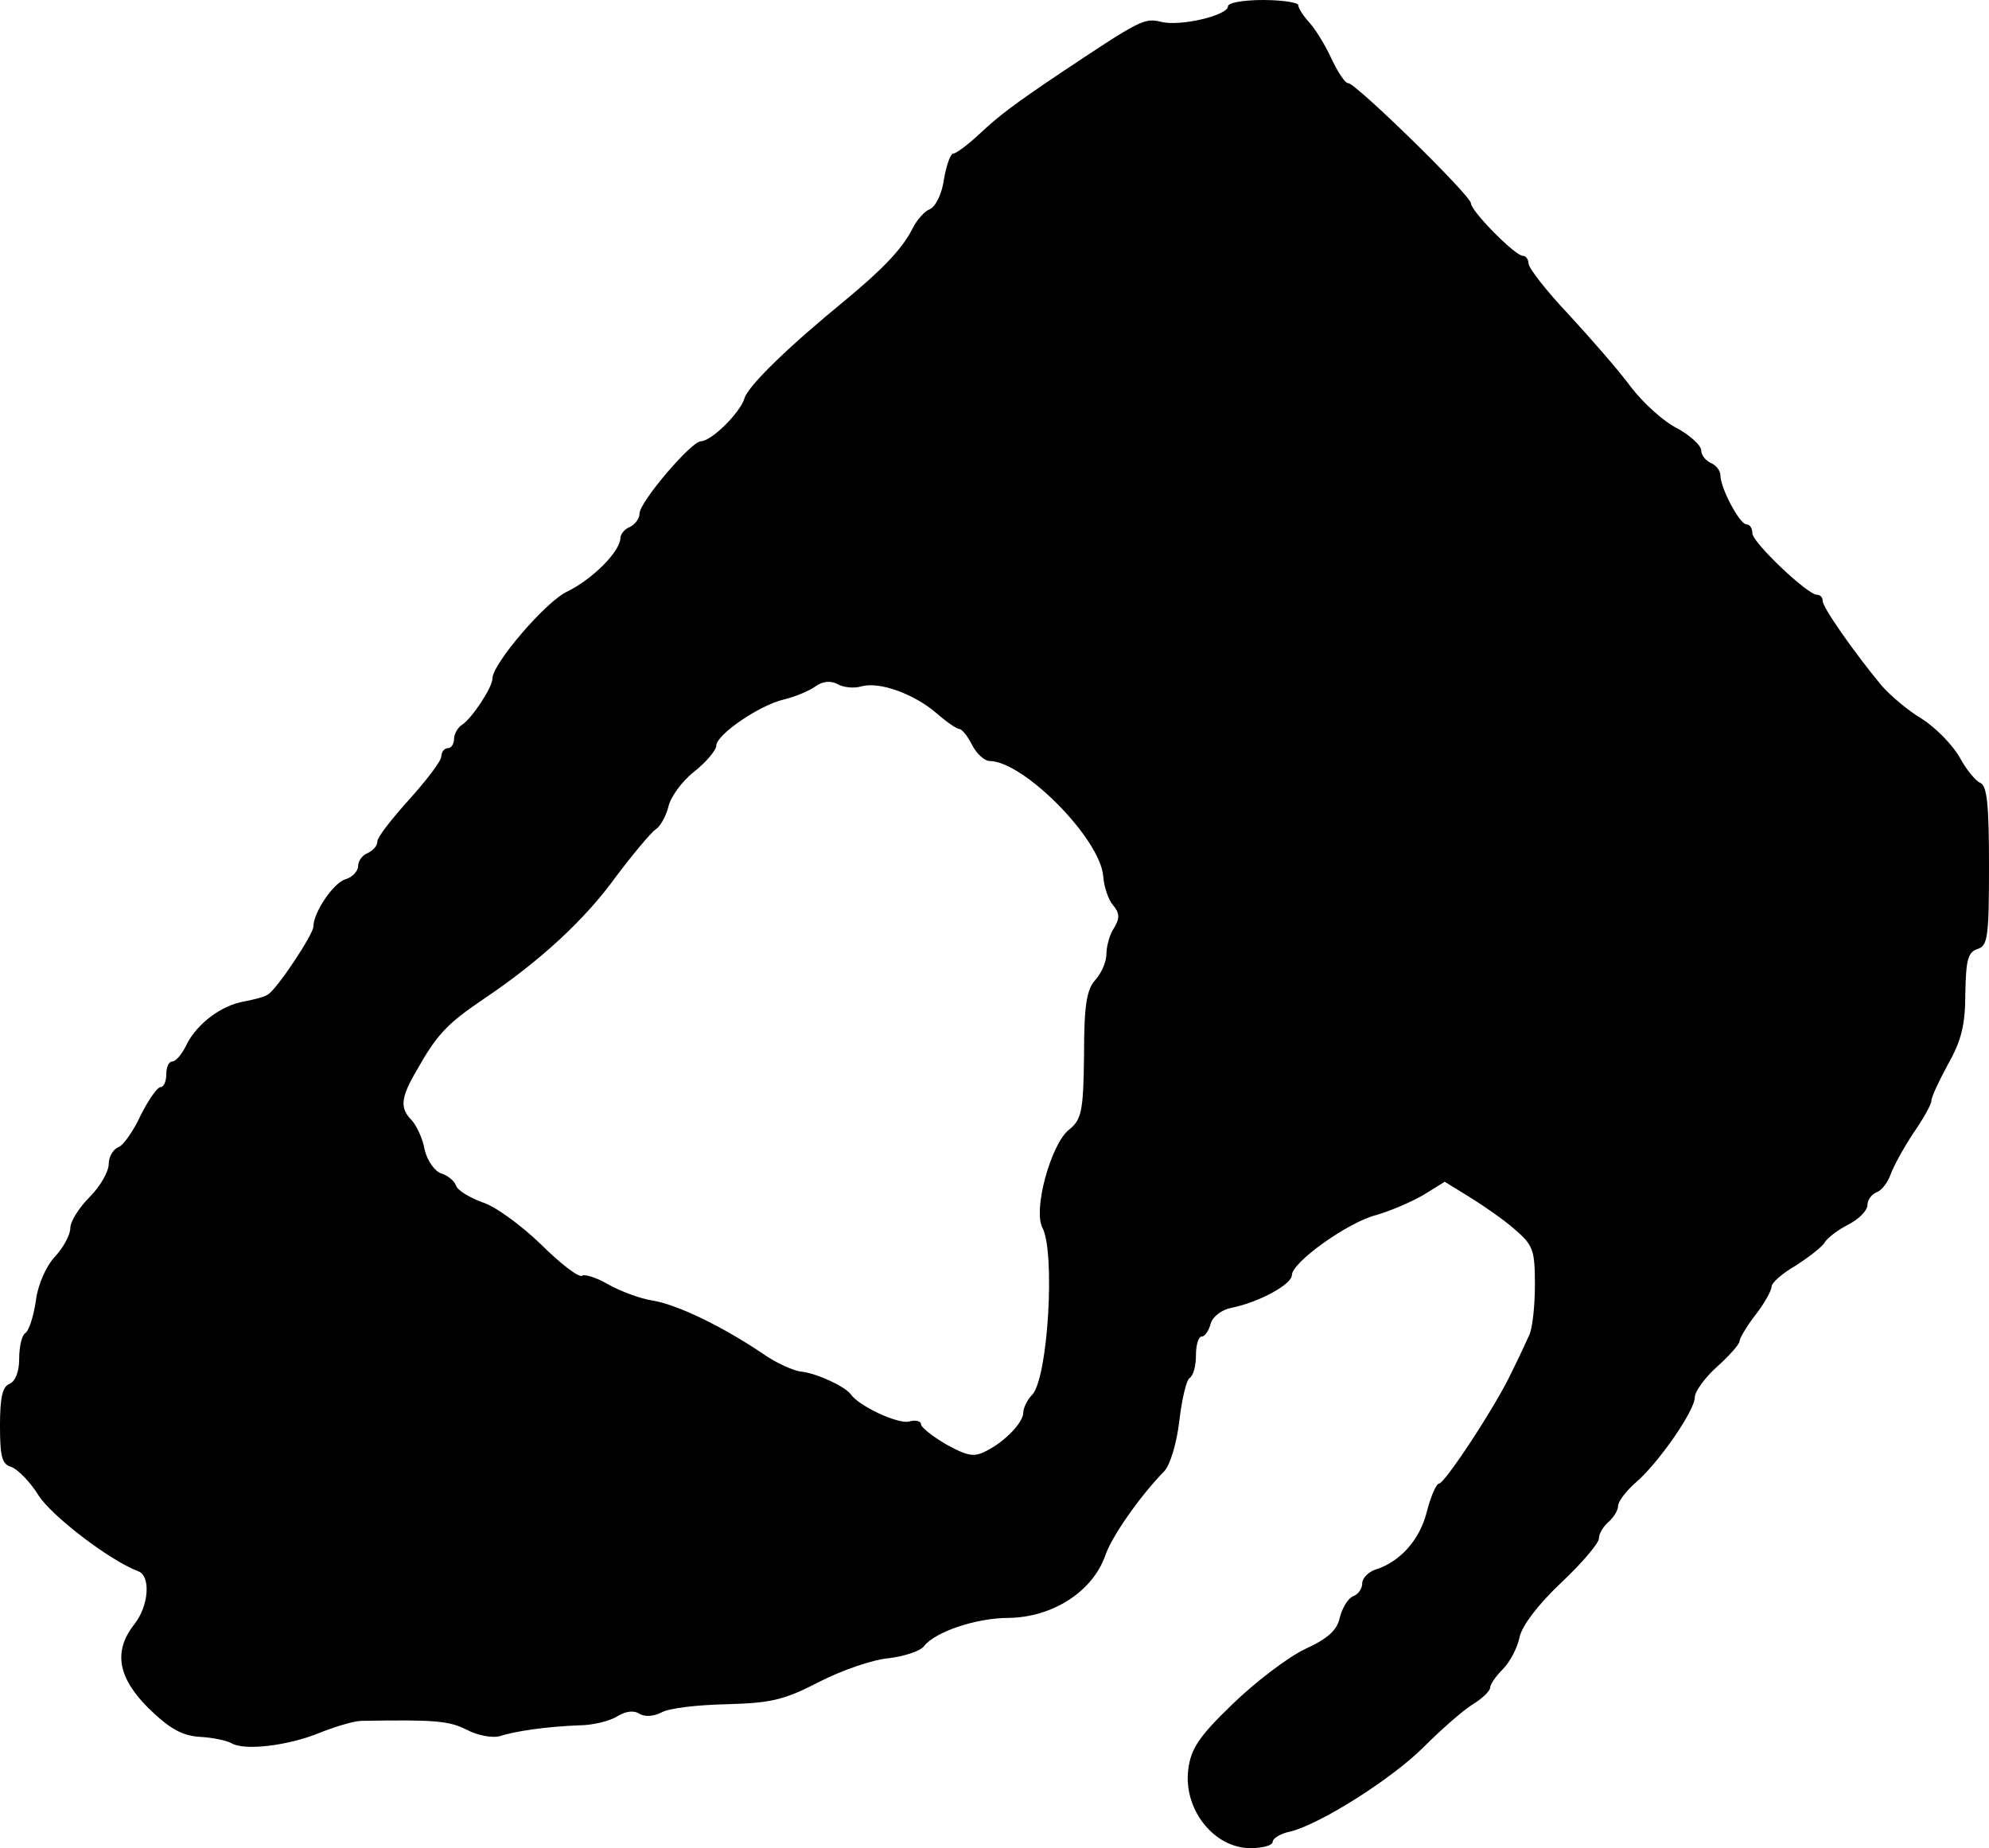
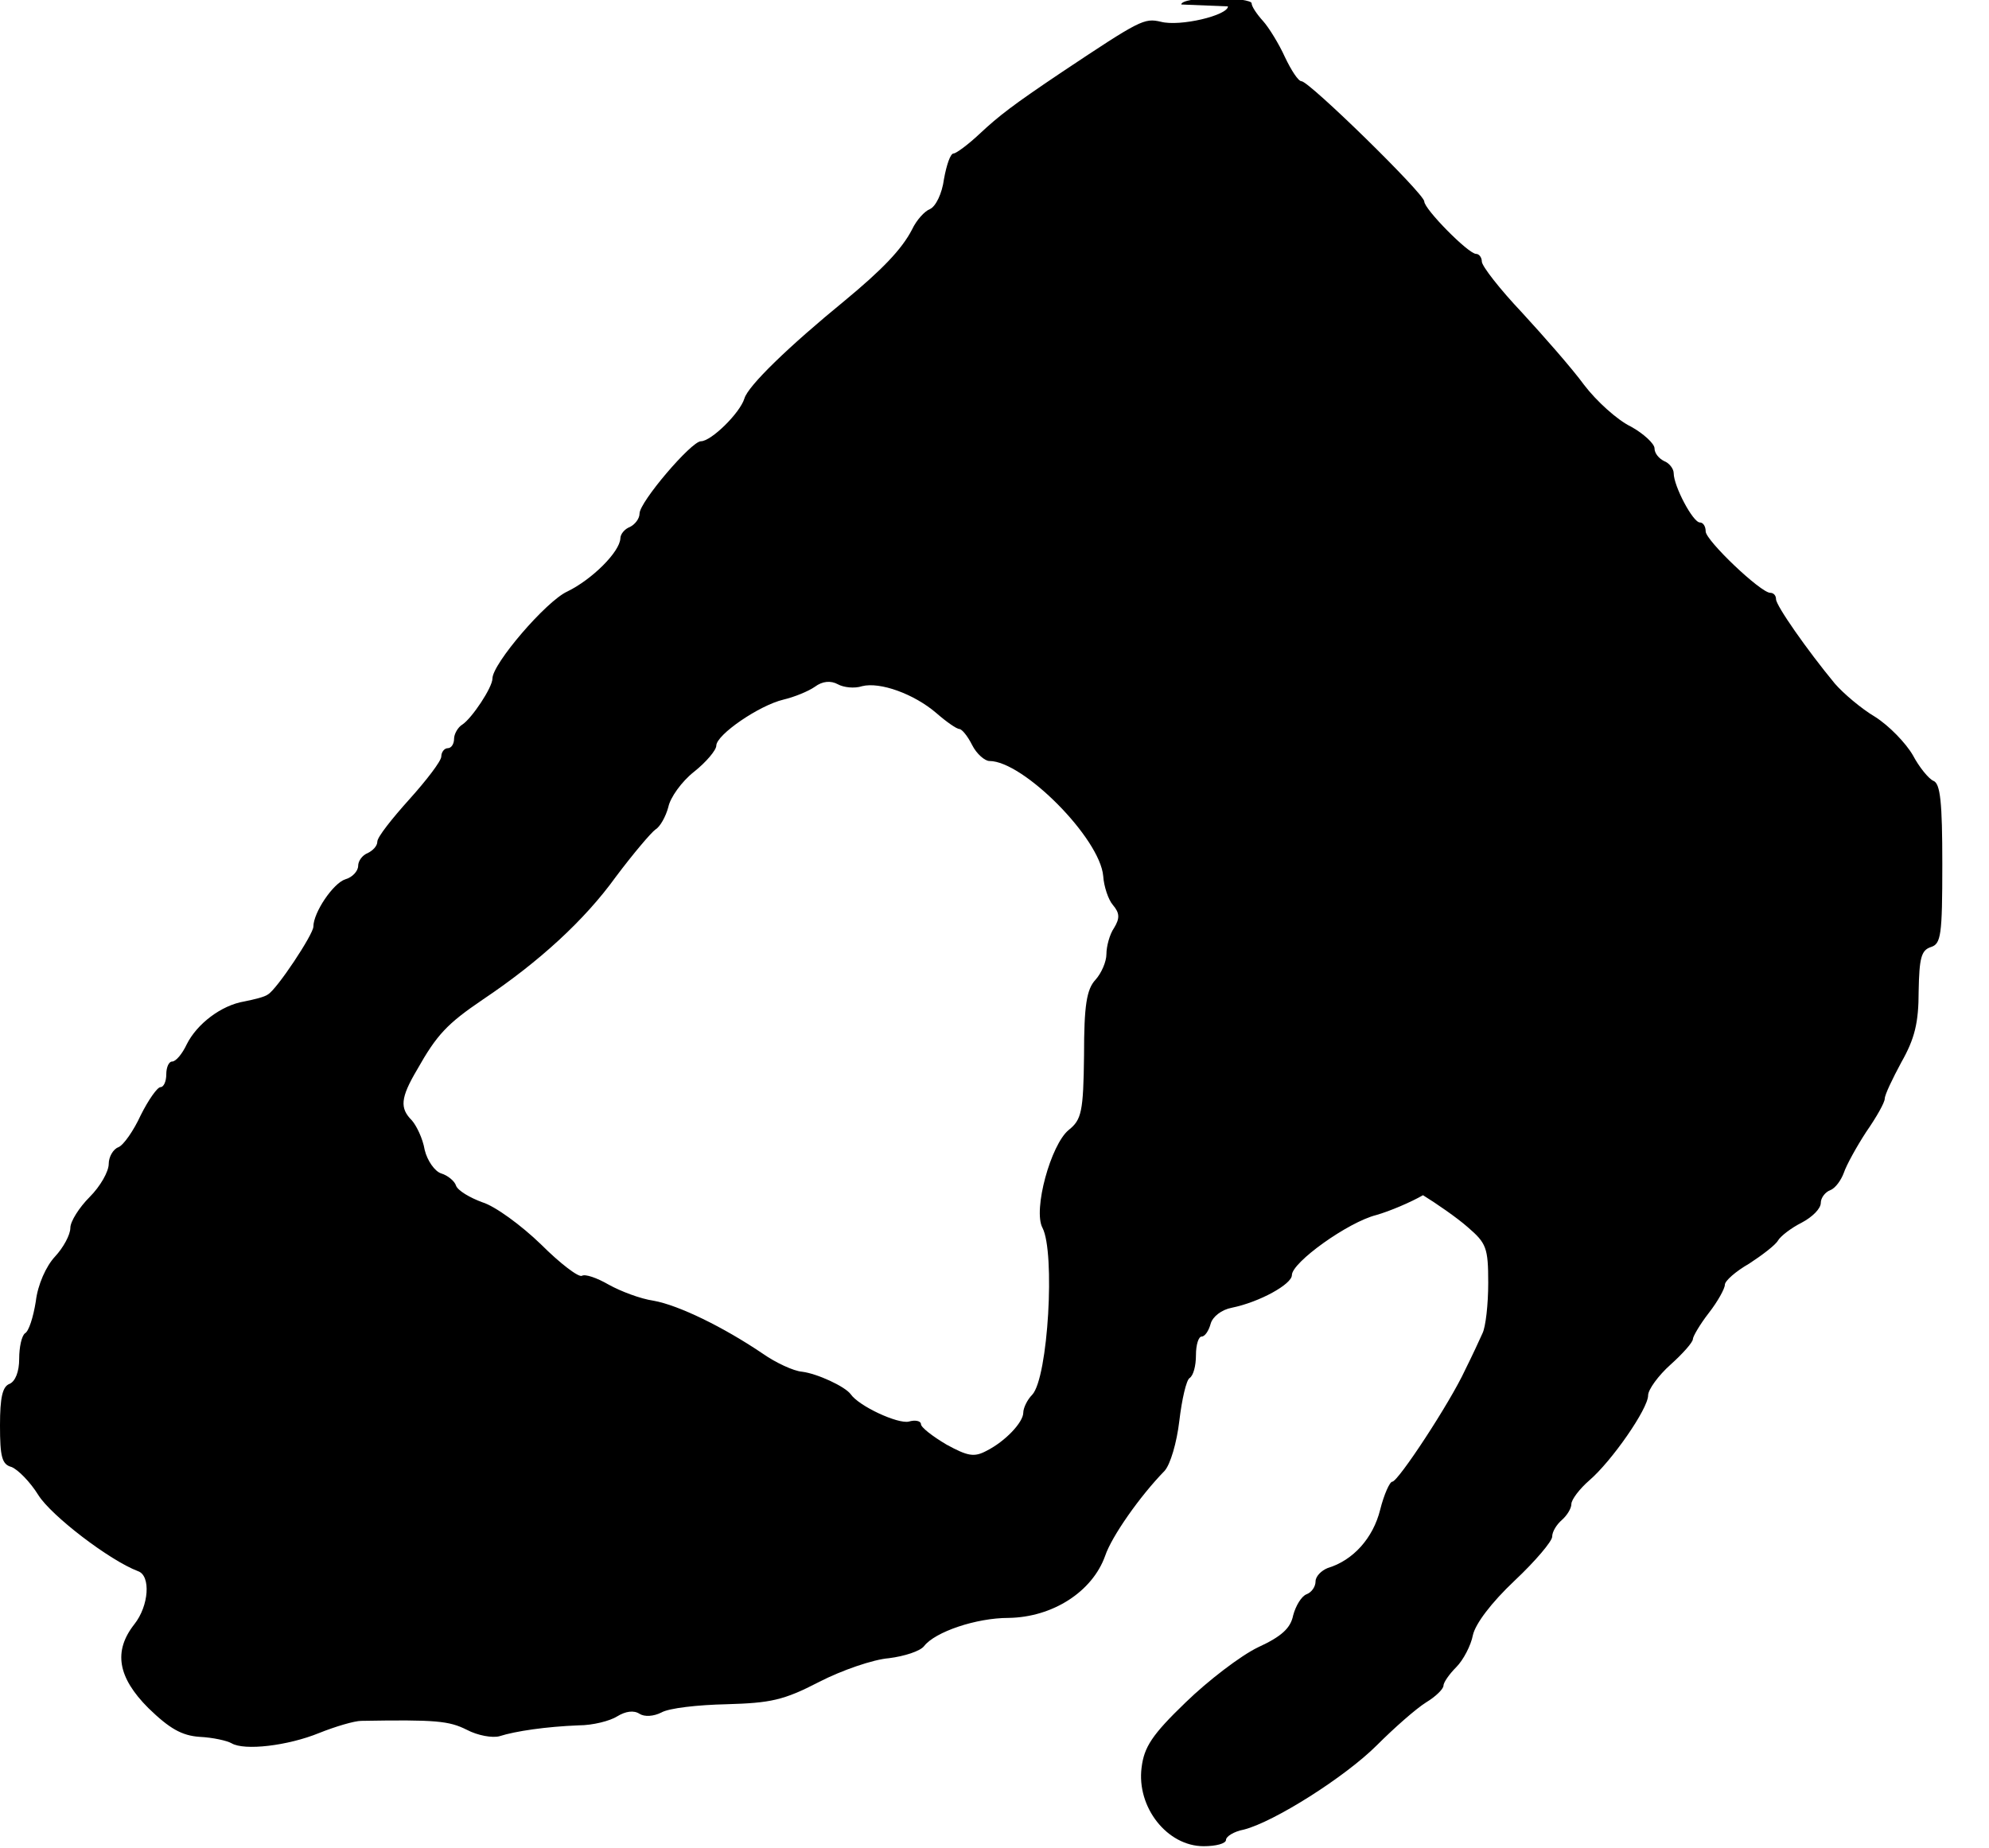
<svg xmlns="http://www.w3.org/2000/svg" version="1.0" width="311pt" height="289pt" viewBox="0 0 311 289" preserveAspectRatio="xMidYMid meet">
  <g transform="translate(0,289) scale(0.1,-0.1)" fill="#000000" stroke="none">
-     <path d="M1920 2880 c0 -14 -75 -32 -105 -24 -26 6 -32 3 -155 -79 -76 -51 -98 -68 -128 -96 -18 -17 -37 -31 -41 -31 -5 0 -11 -18 -15 -40 -3 -23 -13 -43 -22 -47 -8 -3 -21 -17 -28 -32 -16 -31 -47 -63 -105 -111 -88 -72 -151 -133 -157 -153 -7 -23 -52 -67 -68 -67 -15 0 -96 -95 -96 -113 0 -8 -7 -17 -15 -21 -8 -3 -15 -11 -15 -18 -1 -21 -44 -64 -83 -83 -33 -15 -117 -113 -117 -136 0 -14 -32 -62 -47 -72 -7 -4 -13 -15 -13 -22 0 -8 -4 -15 -10 -15 -5 0 -10 -6 -10 -13 0 -7 -23 -37 -50 -67 -27 -30 -50 -59 -50 -66 0 -7 -7 -14 -15 -18 -8 -3 -15 -12 -15 -20 0 -8 -9 -18 -20 -21 -19 -6 -50 -52 -50 -74 0 -12 -57 -98 -71 -106 -5 -4 -22 -8 -37 -11 -36 -6 -74 -35 -90 -67 -7 -15 -17 -27 -23 -27 -5 0 -9 -9 -9 -20 0 -11 -4 -20 -9 -20 -5 0 -19 -20 -31 -44 -11 -24 -27 -47 -35 -50 -8 -3 -15 -15 -15 -26 0 -12 -13 -35 -30 -52 -16 -16 -30 -38 -30 -48 0 -11 -11 -31 -24 -45 -14 -15 -27 -44 -30 -70 -4 -25 -11 -47 -17 -50 -5 -4 -9 -21 -9 -40 0 -20 -6 -35 -15 -39 -11 -4 -15 -21 -15 -65 0 -49 3 -61 18 -65 10 -4 29 -23 42 -44 20 -32 111 -102 156 -119 20 -7 17 -54 -6 -83 -33 -42 -26 -83 22 -131 33 -32 52 -43 80 -45 21 -1 43 -6 50 -10 20 -12 88 -4 137 16 25 10 55 19 66 19 117 2 137 0 165 -14 17 -9 40 -13 51 -10 25 8 73 15 124 17 22 0 49 7 60 14 13 8 26 10 35 4 8 -5 22 -4 34 2 12 7 57 12 102 13 69 2 89 6 145 35 35 18 84 35 109 37 24 3 49 11 55 19 17 22 81 44 132 44 69 1 131 41 151 97 10 30 54 93 93 133 9 10 19 44 23 78 4 34 11 64 16 67 6 4 10 19 10 36 0 16 4 29 9 29 5 0 11 9 14 20 3 11 17 22 33 25 44 9 94 37 94 51 0 20 88 83 132 94 21 6 54 20 73 31 l34 21 39 -24 c21 -13 53 -35 70 -50 29 -25 32 -32 32 -87 0 -34 -4 -69 -9 -79 -4 -9 -16 -35 -27 -57 -24 -52 -105 -175 -114 -175 -4 0 -13 -20 -19 -44 -11 -44 -42 -79 -82 -91 -10 -4 -19 -13 -19 -21 0 -8 -6 -17 -14 -20 -8 -3 -17 -18 -21 -33 -4 -20 -18 -33 -55 -50 -27 -13 -78 -52 -113 -86 -53 -51 -65 -70 -69 -102 -8 -62 40 -123 97 -123 19 0 35 4 35 10 0 5 12 13 28 16 47 12 158 82 208 132 27 27 61 57 77 67 15 9 27 21 27 26 0 5 9 18 20 29 11 11 23 34 26 50 4 18 29 51 65 85 33 31 59 62 59 69 0 8 7 19 15 26 8 7 15 18 15 25 0 7 13 24 28 37 35 30 92 112 92 133 0 9 16 31 35 48 19 17 35 35 35 40 0 4 11 23 25 41 14 18 25 38 25 44 0 6 17 21 38 33 20 13 41 29 45 36 4 7 21 20 37 28 17 9 30 22 30 31 0 8 7 17 15 20 8 3 17 16 21 27 4 12 20 41 35 64 16 23 29 46 29 52 0 6 12 31 26 57 21 37 27 62 27 111 1 52 4 64 19 69 16 5 18 18 18 130 0 96 -3 126 -14 130 -7 3 -22 21 -32 40 -11 19 -37 46 -59 60 -22 13 -50 37 -63 52 -43 52 -92 122 -92 132 0 6 -4 10 -9 10 -15 0 -101 82 -101 96 0 8 -4 14 -9 14 -11 0 -41 57 -41 77 0 7 -7 16 -15 19 -8 4 -15 12 -15 20 0 7 -17 23 -37 34 -21 10 -54 40 -73 65 -19 26 -63 76 -97 113 -35 37 -63 73 -63 80 0 6 -4 12 -9 12 -12 0 -81 70 -81 82 0 12 -180 188 -192 188 -5 0 -16 17 -26 38 -9 20 -25 46 -34 56 -10 11 -18 23 -18 28 0 4 -25 8 -55 8 -30 0 -55 -4 -55 -10z m-572 -1063 c28 7 81 -12 116 -42 16 -14 32 -25 36 -25 4 0 13 -11 20 -25 7 -14 20 -25 27 -25 53 0 173 -121 178 -180 1 -16 8 -37 15 -45 11 -13 11 -21 2 -36 -7 -10 -12 -29 -12 -41 0 -12 -8 -30 -17 -40 -14 -15 -18 -40 -18 -118 -1 -89 -4 -101 -24 -117 -28 -23 -56 -125 -41 -153 20 -38 9 -234 -16 -261 -8 -8 -14 -21 -14 -28 0 -15 -28 -45 -58 -60 -19 -10 -29 -8 -62 10 -22 13 -40 27 -40 32 0 5 -9 7 -19 4 -17 -4 -78 24 -91 43 -9 12 -52 32 -76 35 -13 1 -41 14 -61 28 -62 42 -132 76 -171 83 -21 3 -52 15 -70 25 -19 11 -37 17 -42 14 -5 -3 -34 19 -64 49 -31 30 -72 60 -92 66 -19 7 -38 18 -41 26 -2 7 -13 16 -23 19 -10 3 -22 20 -26 37 -3 18 -13 38 -20 46 -19 19 -18 35 8 79 31 55 47 72 103 110 88 59 159 124 208 192 27 36 55 69 62 74 7 4 16 20 20 35 3 15 21 40 40 55 19 15 35 34 35 41 0 17 67 63 105 72 17 4 39 13 49 20 12 9 25 10 36 4 9 -5 26 -7 38 -3z" />
+     <path d="M1920 2880 c0 -14 -75 -32 -105 -24 -26 6 -32 3 -155 -79 -76 -51 -98 -68 -128 -96 -18 -17 -37 -31 -41 -31 -5 0 -11 -18 -15 -40 -3 -23 -13 -43 -22 -47 -8 -3 -21 -17 -28 -32 -16 -31 -47 -63 -105 -111 -88 -72 -151 -133 -157 -153 -7 -23 -52 -67 -68 -67 -15 0 -96 -95 -96 -113 0 -8 -7 -17 -15 -21 -8 -3 -15 -11 -15 -18 -1 -21 -44 -64 -83 -83 -33 -15 -117 -113 -117 -136 0 -14 -32 -62 -47 -72 -7 -4 -13 -15 -13 -22 0 -8 -4 -15 -10 -15 -5 0 -10 -6 -10 -13 0 -7 -23 -37 -50 -67 -27 -30 -50 -59 -50 -66 0 -7 -7 -14 -15 -18 -8 -3 -15 -12 -15 -20 0 -8 -9 -18 -20 -21 -19 -6 -50 -52 -50 -74 0 -12 -57 -98 -71 -106 -5 -4 -22 -8 -37 -11 -36 -6 -74 -35 -90 -67 -7 -15 -17 -27 -23 -27 -5 0 -9 -9 -9 -20 0 -11 -4 -20 -9 -20 -5 0 -19 -20 -31 -44 -11 -24 -27 -47 -35 -50 -8 -3 -15 -15 -15 -26 0 -12 -13 -35 -30 -52 -16 -16 -30 -38 -30 -48 0 -11 -11 -31 -24 -45 -14 -15 -27 -44 -30 -70 -4 -25 -11 -47 -17 -50 -5 -4 -9 -21 -9 -40 0 -20 -6 -35 -15 -39 -11 -4 -15 -21 -15 -65 0 -49 3 -61 18 -65 10 -4 29 -23 42 -44 20 -32 111 -102 156 -119 20 -7 17 -54 -6 -83 -33 -42 -26 -83 22 -131 33 -32 52 -43 80 -45 21 -1 43 -6 50 -10 20 -12 88 -4 137 16 25 10 55 19 66 19 117 2 137 0 165 -14 17 -9 40 -13 51 -10 25 8 73 15 124 17 22 0 49 7 60 14 13 8 26 10 35 4 8 -5 22 -4 34 2 12 7 57 12 102 13 69 2 89 6 145 35 35 18 84 35 109 37 24 3 49 11 55 19 17 22 81 44 132 44 69 1 131 41 151 97 10 30 54 93 93 133 9 10 19 44 23 78 4 34 11 64 16 67 6 4 10 19 10 36 0 16 4 29 9 29 5 0 11 9 14 20 3 11 17 22 33 25 44 9 94 37 94 51 0 20 88 83 132 94 21 6 54 20 73 31 c21 -13 53 -35 70 -50 29 -25 32 -32 32 -87 0 -34 -4 -69 -9 -79 -4 -9 -16 -35 -27 -57 -24 -52 -105 -175 -114 -175 -4 0 -13 -20 -19 -44 -11 -44 -42 -79 -82 -91 -10 -4 -19 -13 -19 -21 0 -8 -6 -17 -14 -20 -8 -3 -17 -18 -21 -33 -4 -20 -18 -33 -55 -50 -27 -13 -78 -52 -113 -86 -53 -51 -65 -70 -69 -102 -8 -62 40 -123 97 -123 19 0 35 4 35 10 0 5 12 13 28 16 47 12 158 82 208 132 27 27 61 57 77 67 15 9 27 21 27 26 0 5 9 18 20 29 11 11 23 34 26 50 4 18 29 51 65 85 33 31 59 62 59 69 0 8 7 19 15 26 8 7 15 18 15 25 0 7 13 24 28 37 35 30 92 112 92 133 0 9 16 31 35 48 19 17 35 35 35 40 0 4 11 23 25 41 14 18 25 38 25 44 0 6 17 21 38 33 20 13 41 29 45 36 4 7 21 20 37 28 17 9 30 22 30 31 0 8 7 17 15 20 8 3 17 16 21 27 4 12 20 41 35 64 16 23 29 46 29 52 0 6 12 31 26 57 21 37 27 62 27 111 1 52 4 64 19 69 16 5 18 18 18 130 0 96 -3 126 -14 130 -7 3 -22 21 -32 40 -11 19 -37 46 -59 60 -22 13 -50 37 -63 52 -43 52 -92 122 -92 132 0 6 -4 10 -9 10 -15 0 -101 82 -101 96 0 8 -4 14 -9 14 -11 0 -41 57 -41 77 0 7 -7 16 -15 19 -8 4 -15 12 -15 20 0 7 -17 23 -37 34 -21 10 -54 40 -73 65 -19 26 -63 76 -97 113 -35 37 -63 73 -63 80 0 6 -4 12 -9 12 -12 0 -81 70 -81 82 0 12 -180 188 -192 188 -5 0 -16 17 -26 38 -9 20 -25 46 -34 56 -10 11 -18 23 -18 28 0 4 -25 8 -55 8 -30 0 -55 -4 -55 -10z m-572 -1063 c28 7 81 -12 116 -42 16 -14 32 -25 36 -25 4 0 13 -11 20 -25 7 -14 20 -25 27 -25 53 0 173 -121 178 -180 1 -16 8 -37 15 -45 11 -13 11 -21 2 -36 -7 -10 -12 -29 -12 -41 0 -12 -8 -30 -17 -40 -14 -15 -18 -40 -18 -118 -1 -89 -4 -101 -24 -117 -28 -23 -56 -125 -41 -153 20 -38 9 -234 -16 -261 -8 -8 -14 -21 -14 -28 0 -15 -28 -45 -58 -60 -19 -10 -29 -8 -62 10 -22 13 -40 27 -40 32 0 5 -9 7 -19 4 -17 -4 -78 24 -91 43 -9 12 -52 32 -76 35 -13 1 -41 14 -61 28 -62 42 -132 76 -171 83 -21 3 -52 15 -70 25 -19 11 -37 17 -42 14 -5 -3 -34 19 -64 49 -31 30 -72 60 -92 66 -19 7 -38 18 -41 26 -2 7 -13 16 -23 19 -10 3 -22 20 -26 37 -3 18 -13 38 -20 46 -19 19 -18 35 8 79 31 55 47 72 103 110 88 59 159 124 208 192 27 36 55 69 62 74 7 4 16 20 20 35 3 15 21 40 40 55 19 15 35 34 35 41 0 17 67 63 105 72 17 4 39 13 49 20 12 9 25 10 36 4 9 -5 26 -7 38 -3z" />
  </g>
</svg>